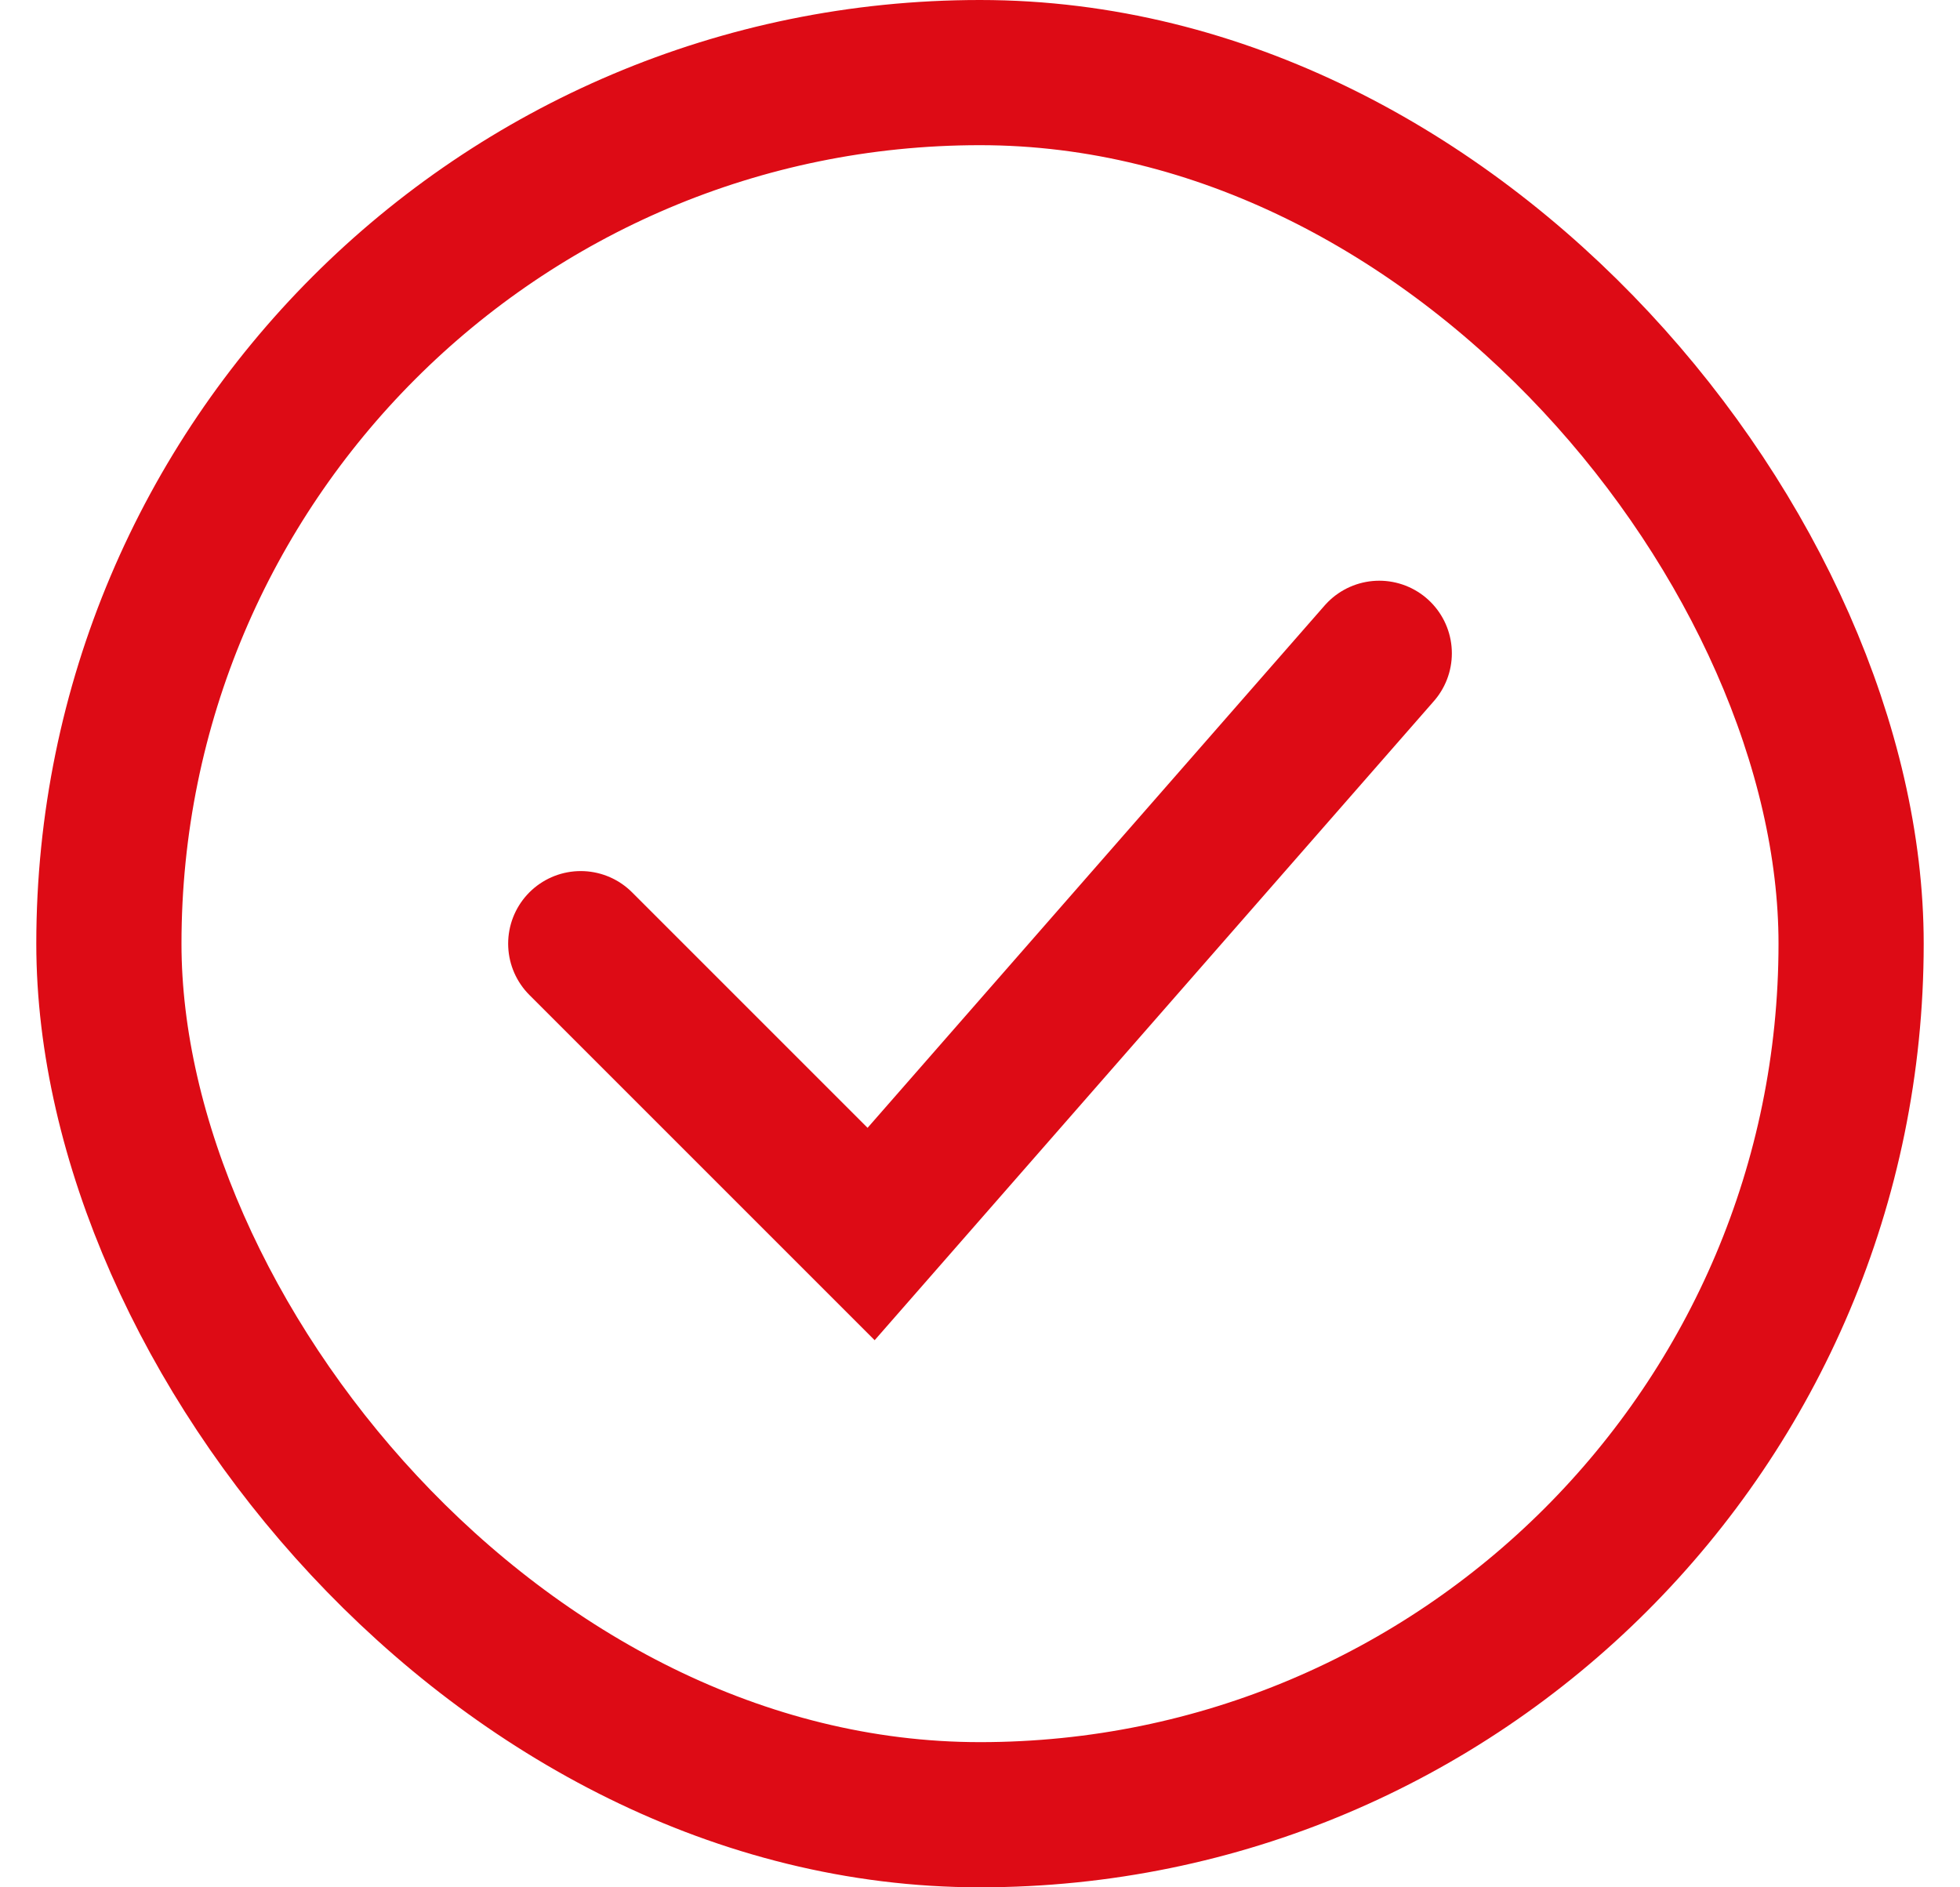
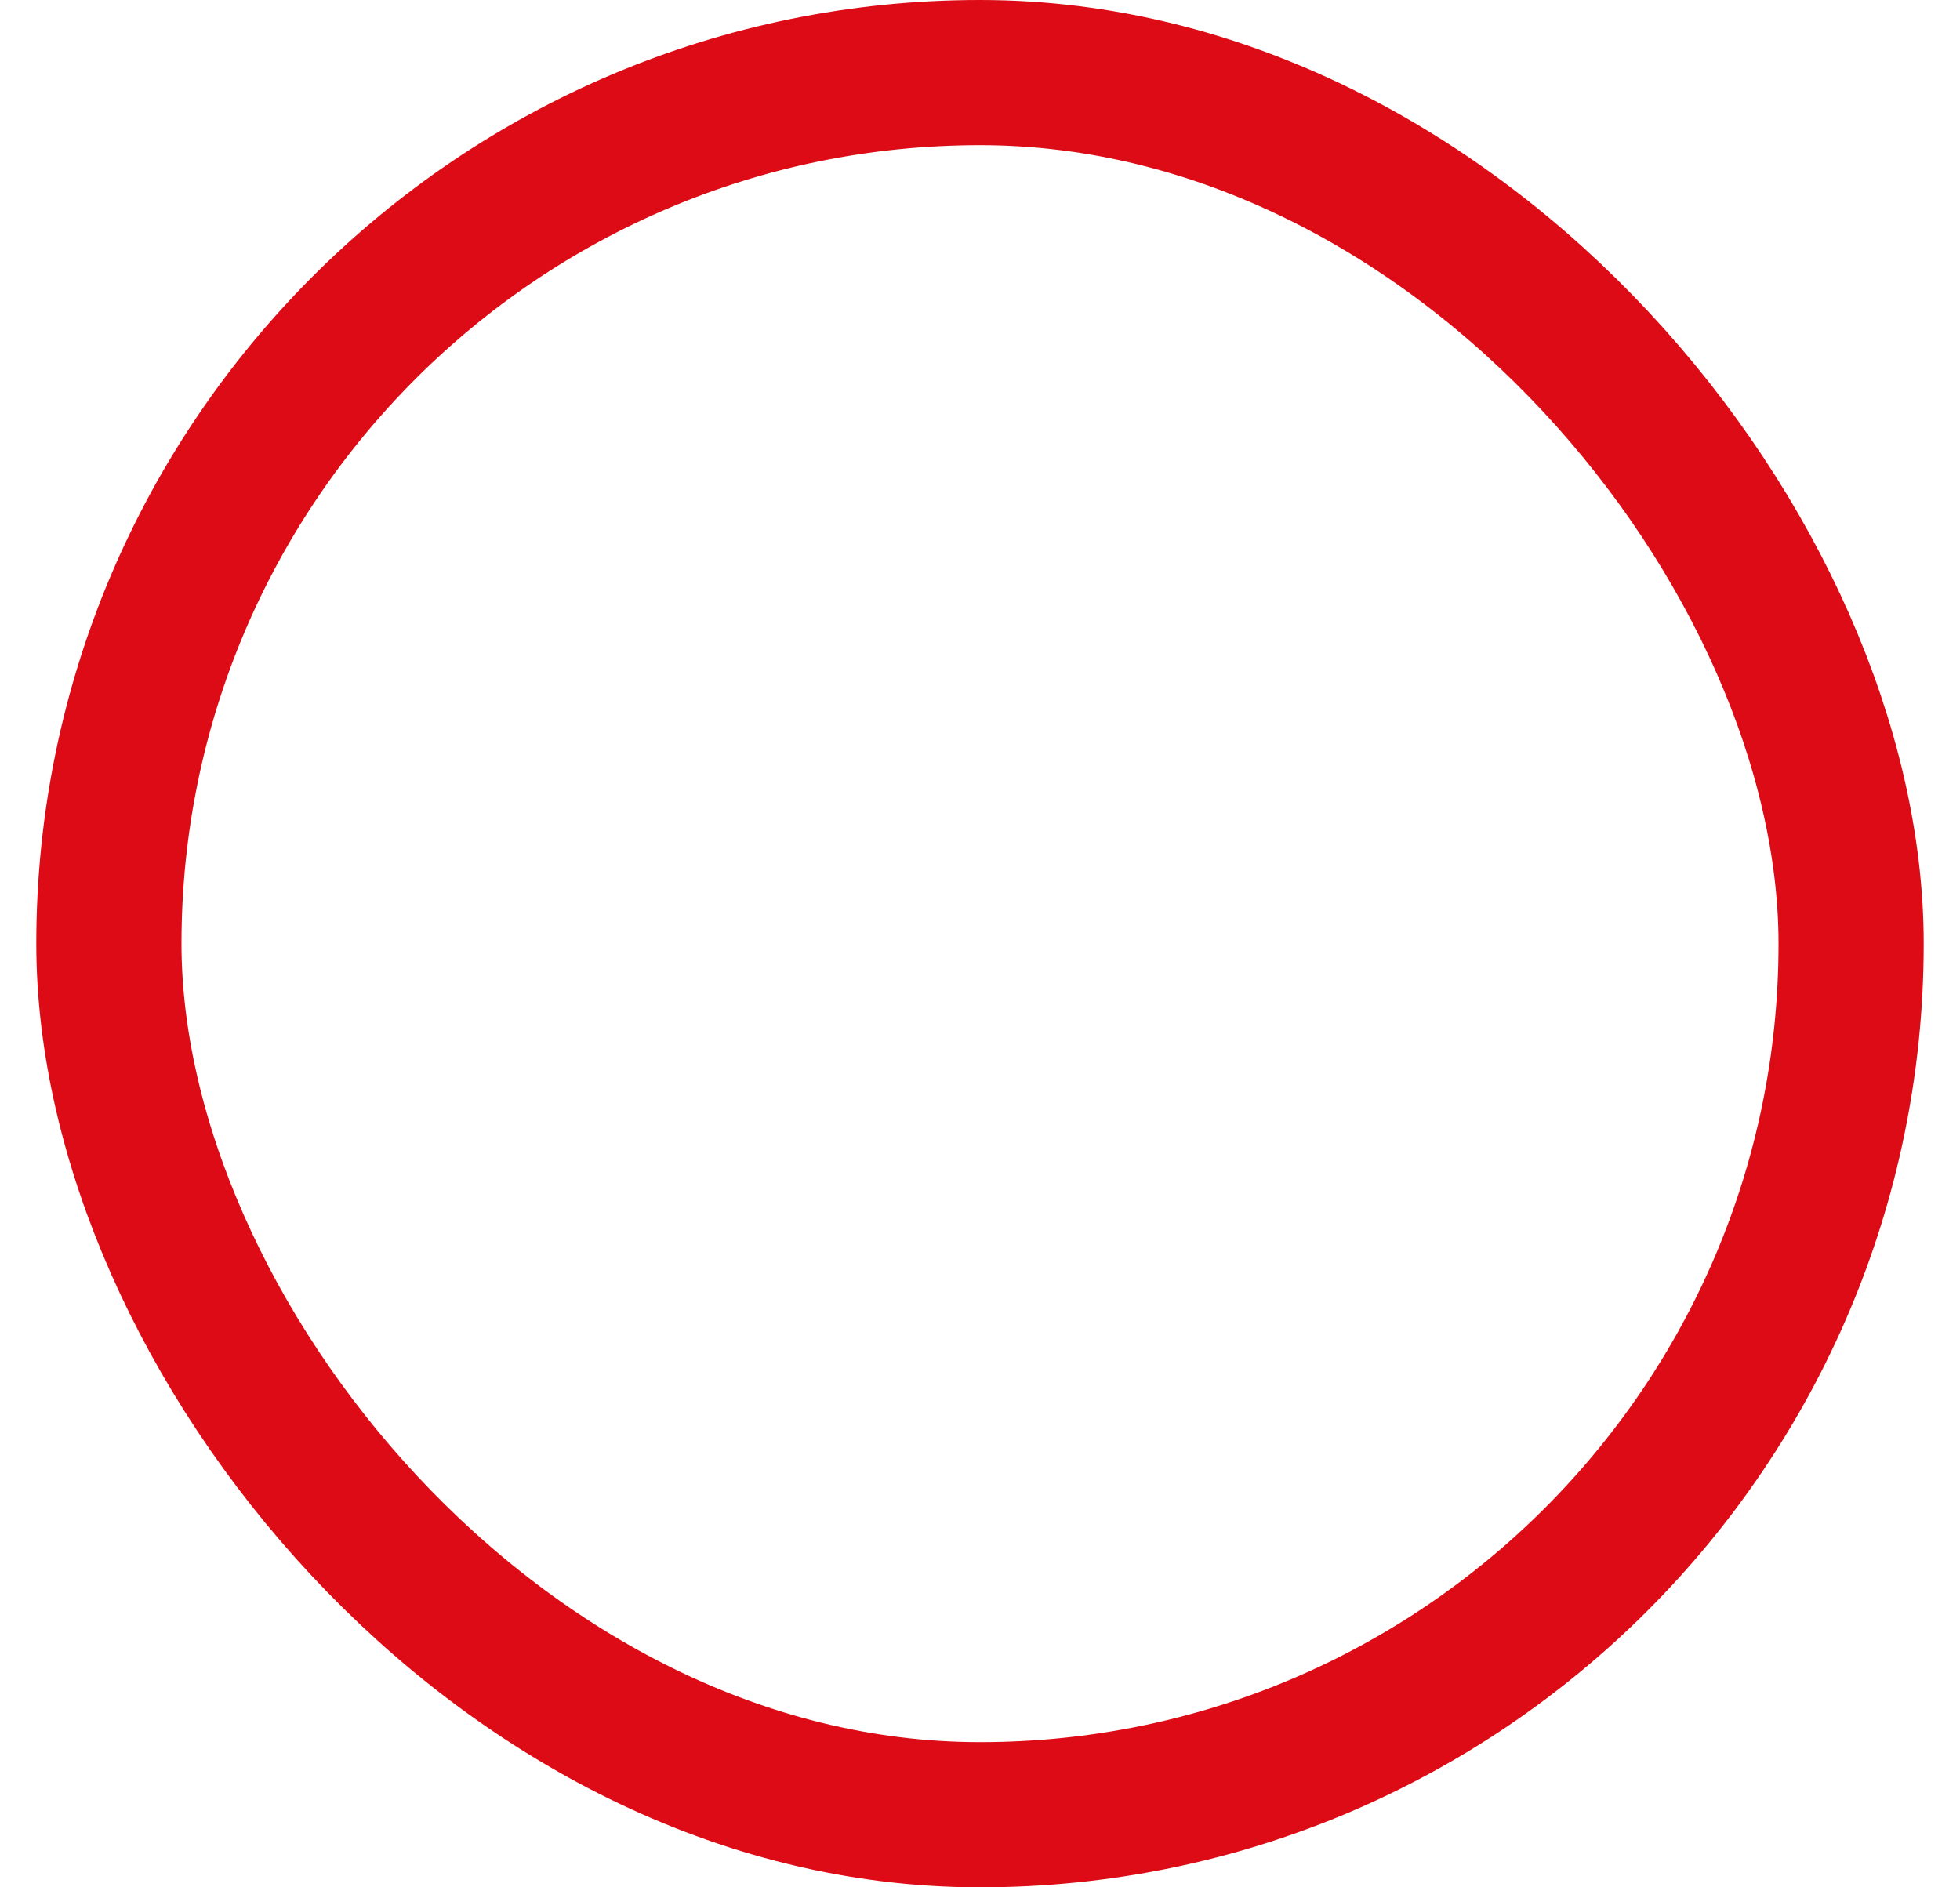
<svg xmlns="http://www.w3.org/2000/svg" width="27" height="26" viewBox="0 0 27 26" fill="none">
-   <path d="M8 13l4 4 7-8" stroke="#dd0b15" stroke-width="2" stroke-linecap="round" />
  <rect x="1.5" y="1" width="24" height="24" rx="12" stroke="#dd0b15" stroke-width="2" />
</svg>